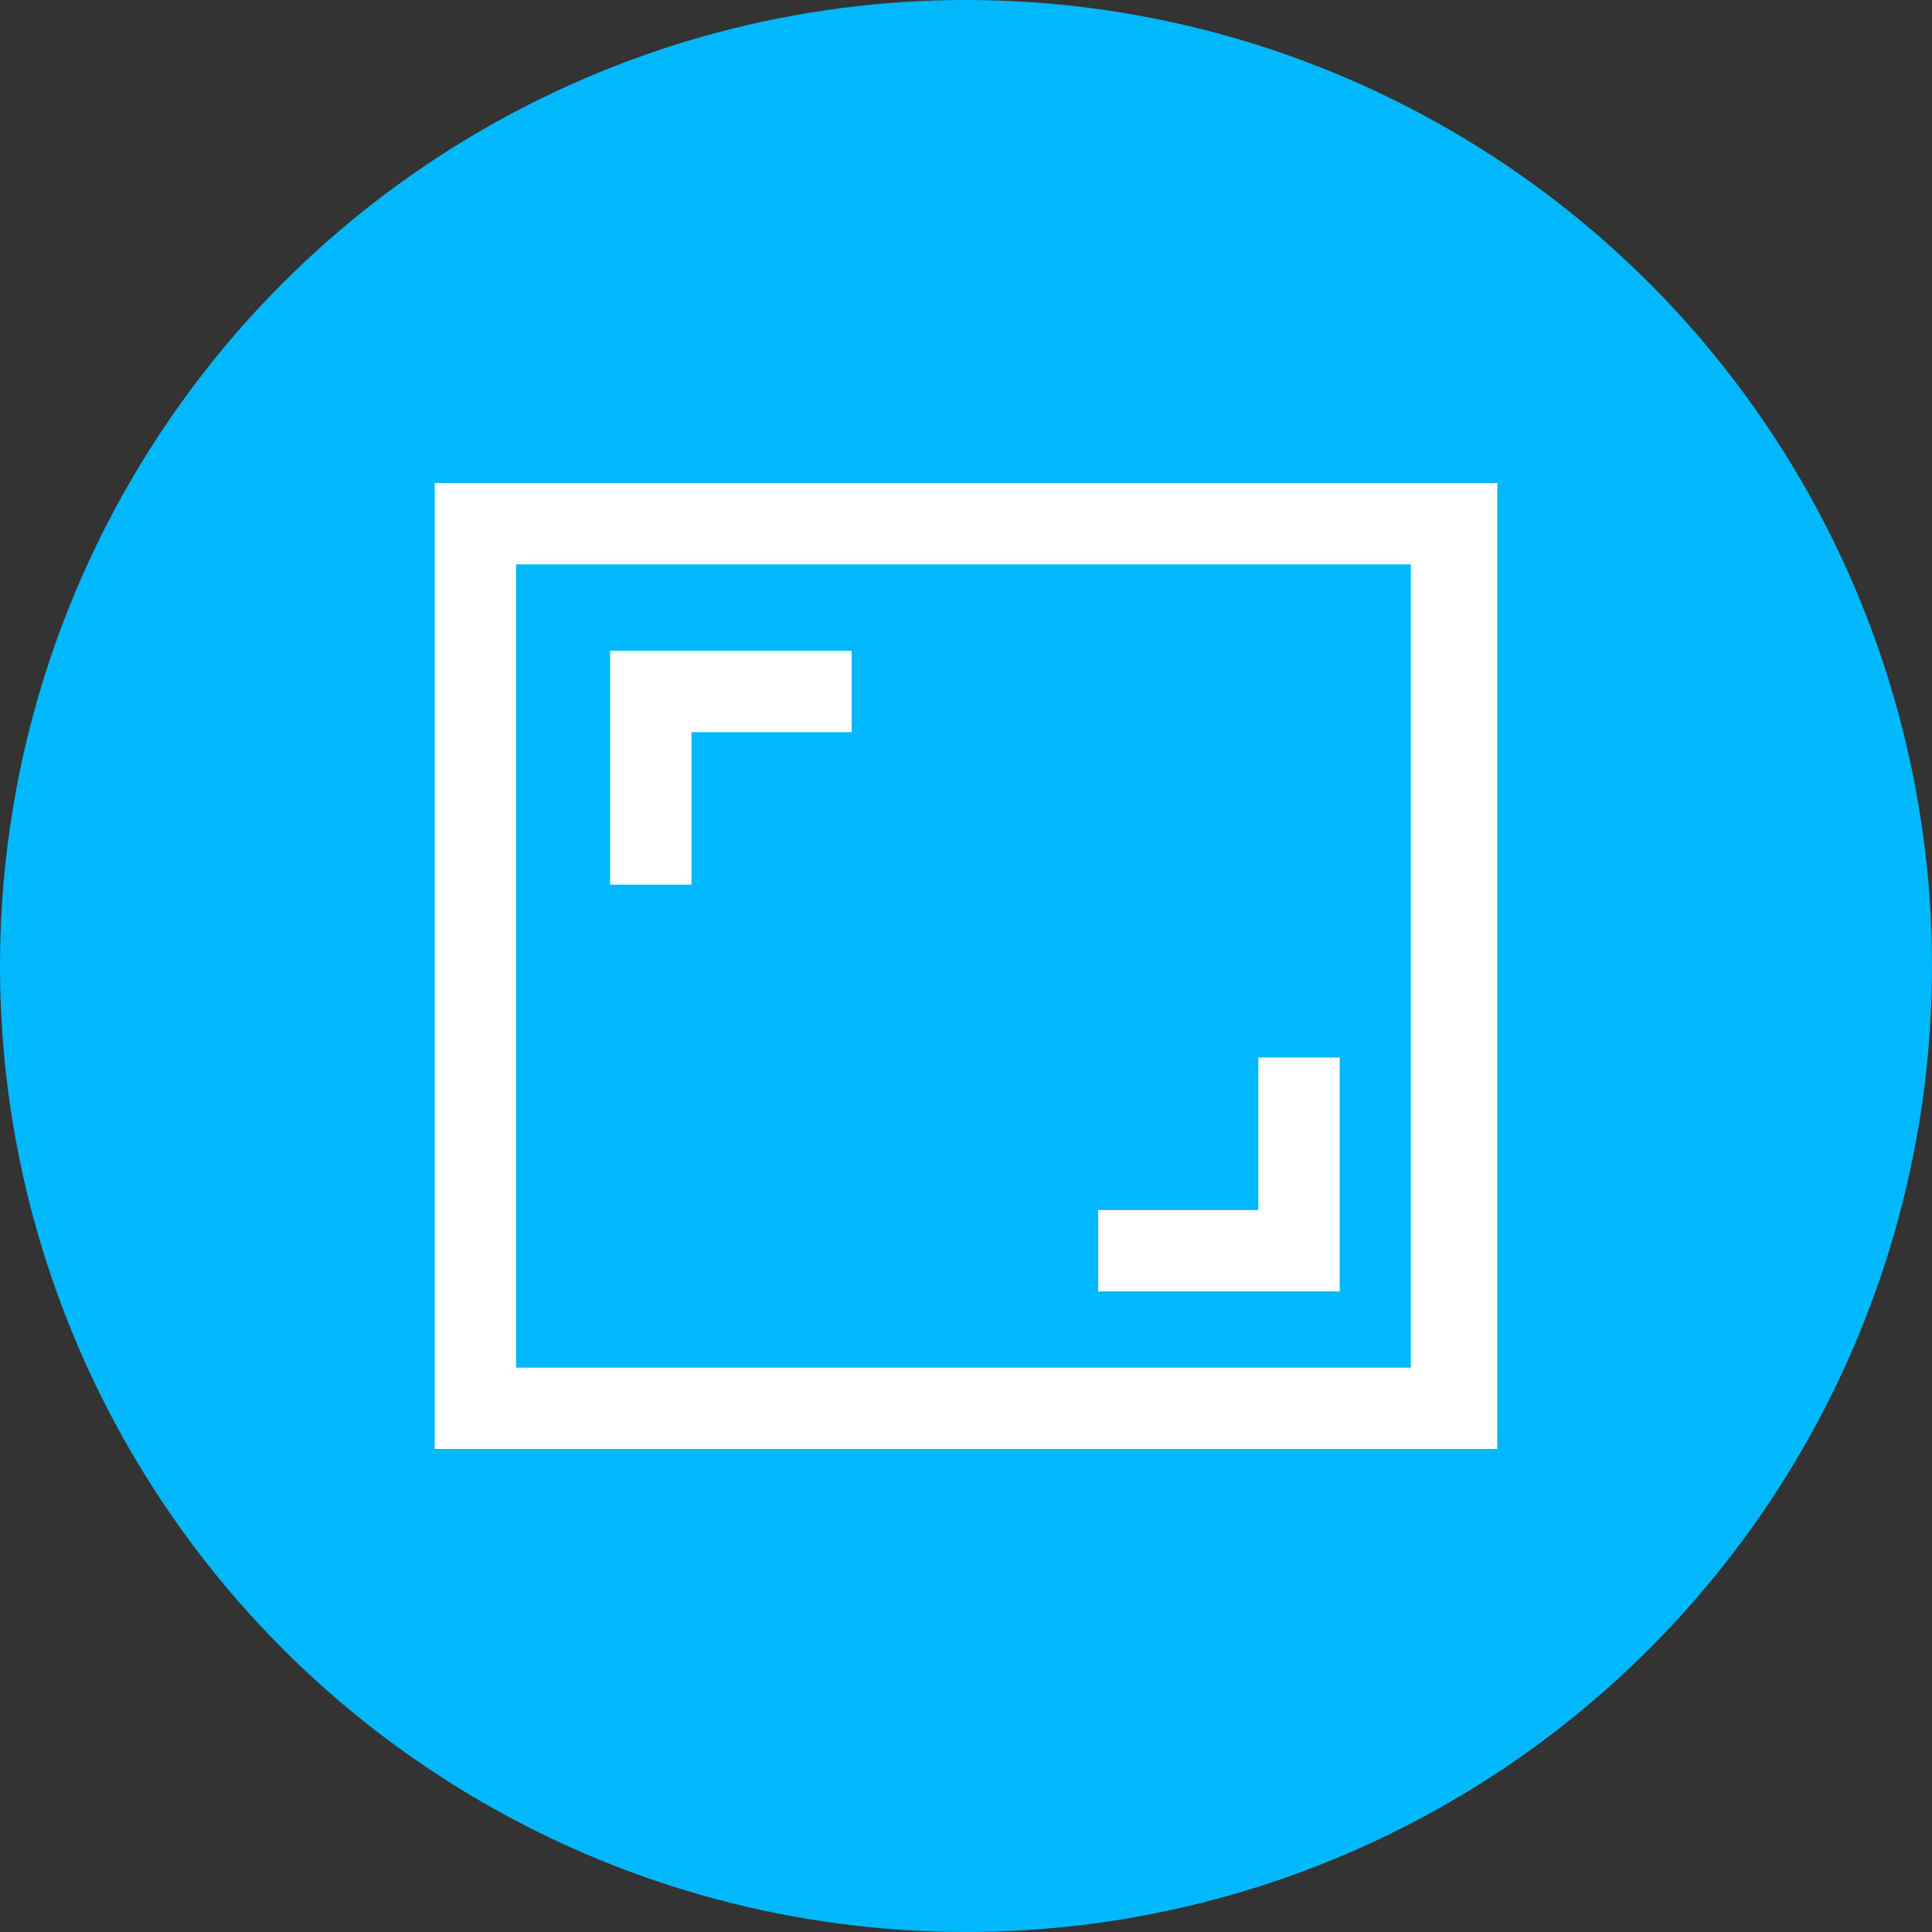
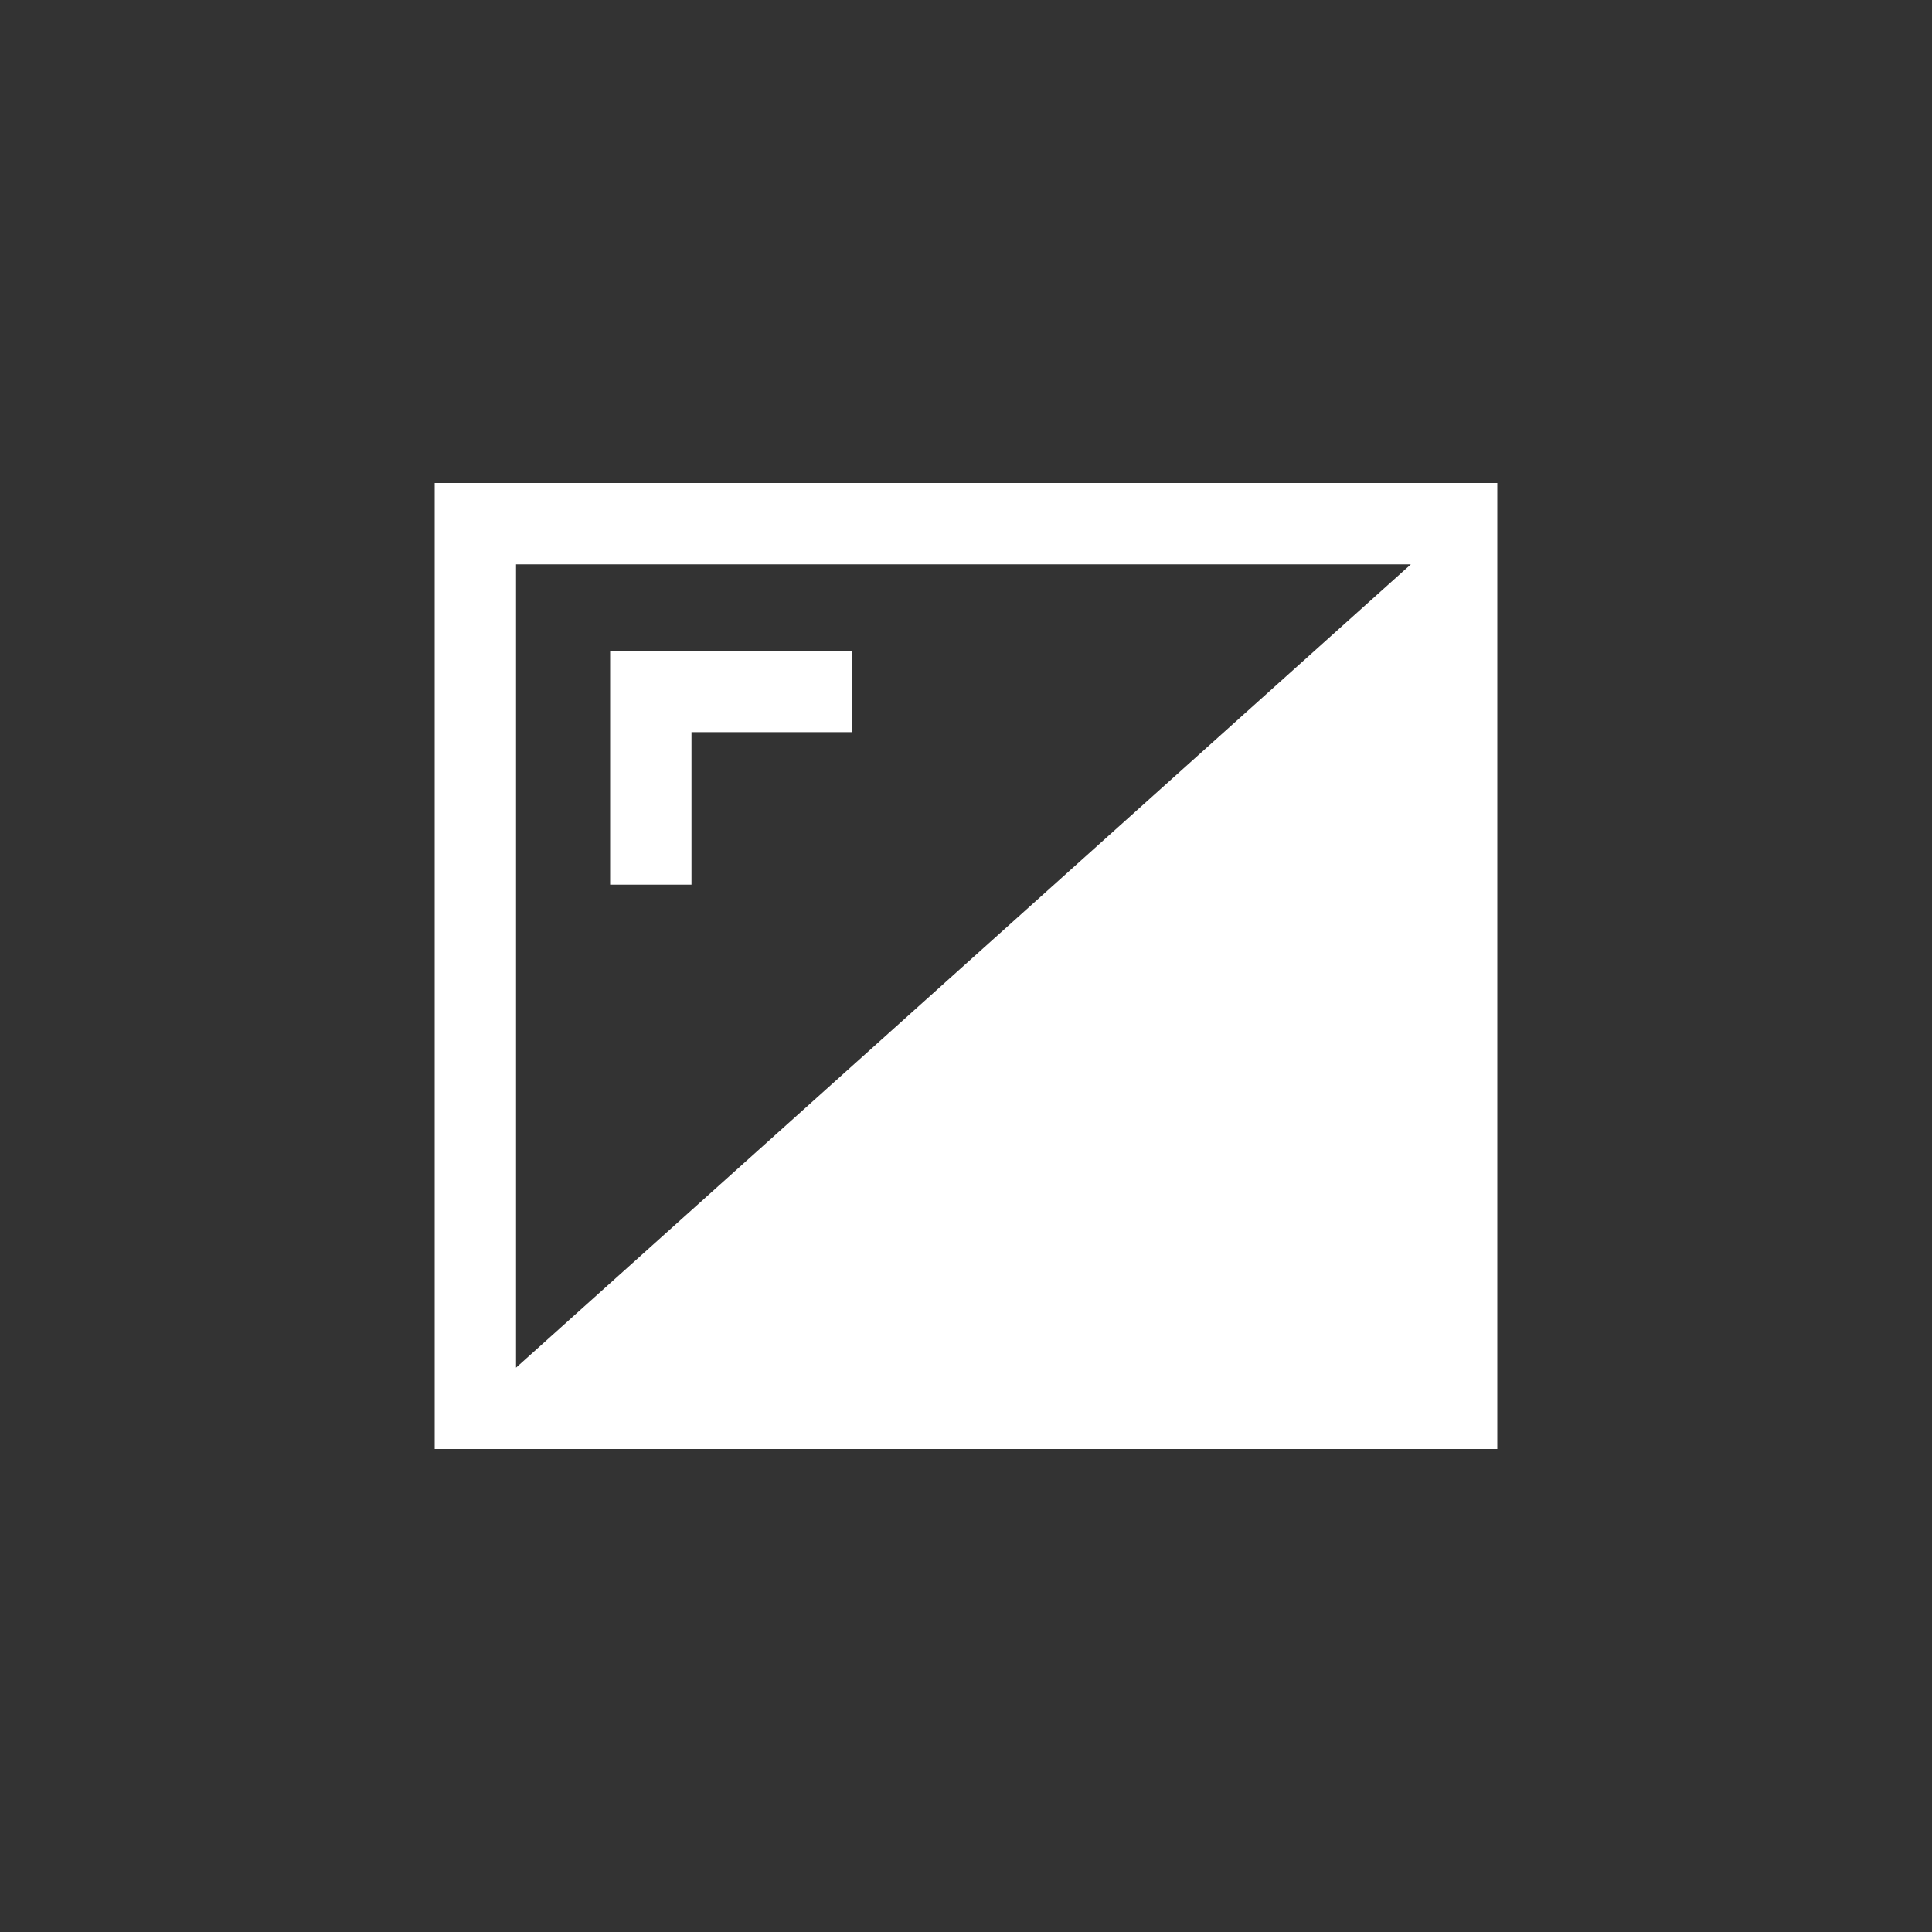
<svg xmlns="http://www.w3.org/2000/svg" width="95px" height="95px" viewBox="0 0 95 95" version="1.1">
  <rect x="0" y="0" width="95" height="95" fill="#333333" stroke="none" />
  <title>Page 1</title>
  <desc>Created with Sketch.</desc>
  <defs />
  <g id="Page-1" stroke="none" stroke-width="1" fill="none" fill-rule="evenodd">
    <g>
-       <ellipse id="Oval" fill="#01B8FC" cx="47.5" cy="47.5" rx="47.5" ry="47.5" />
      <g transform="translate(21.375, 23.75)" id="Fill-1" fill="#FFFFFF">
-         <path d="M0,47.5 L52.25,47.5 L52.25,28.188 L52.25,0 L0,0 L0,47.5 Z M4,43.5 L48,43.5 L48,4 L4,4 L4,43.5 Z" />
+         <path d="M0,47.5 L52.25,47.5 L52.25,28.188 L52.25,0 L0,0 L0,47.5 Z M4,43.5 L48,4 L4,4 L4,43.5 Z" />
      </g>
-       <polyline id="Stroke-3" stroke="#FFFFFF" stroke-width="4" points="63.875 52 63.875 61.5 54 61.5" />
      <polyline id="Stroke-3" stroke="#FFFFFF" stroke-width="4" transform="translate(36.938, 38.75) rotate(-180) translate(-36.938, -38.75) " points="41.875 34 41.875 43.5 32 43.5" />
    </g>
  </g>
</svg>